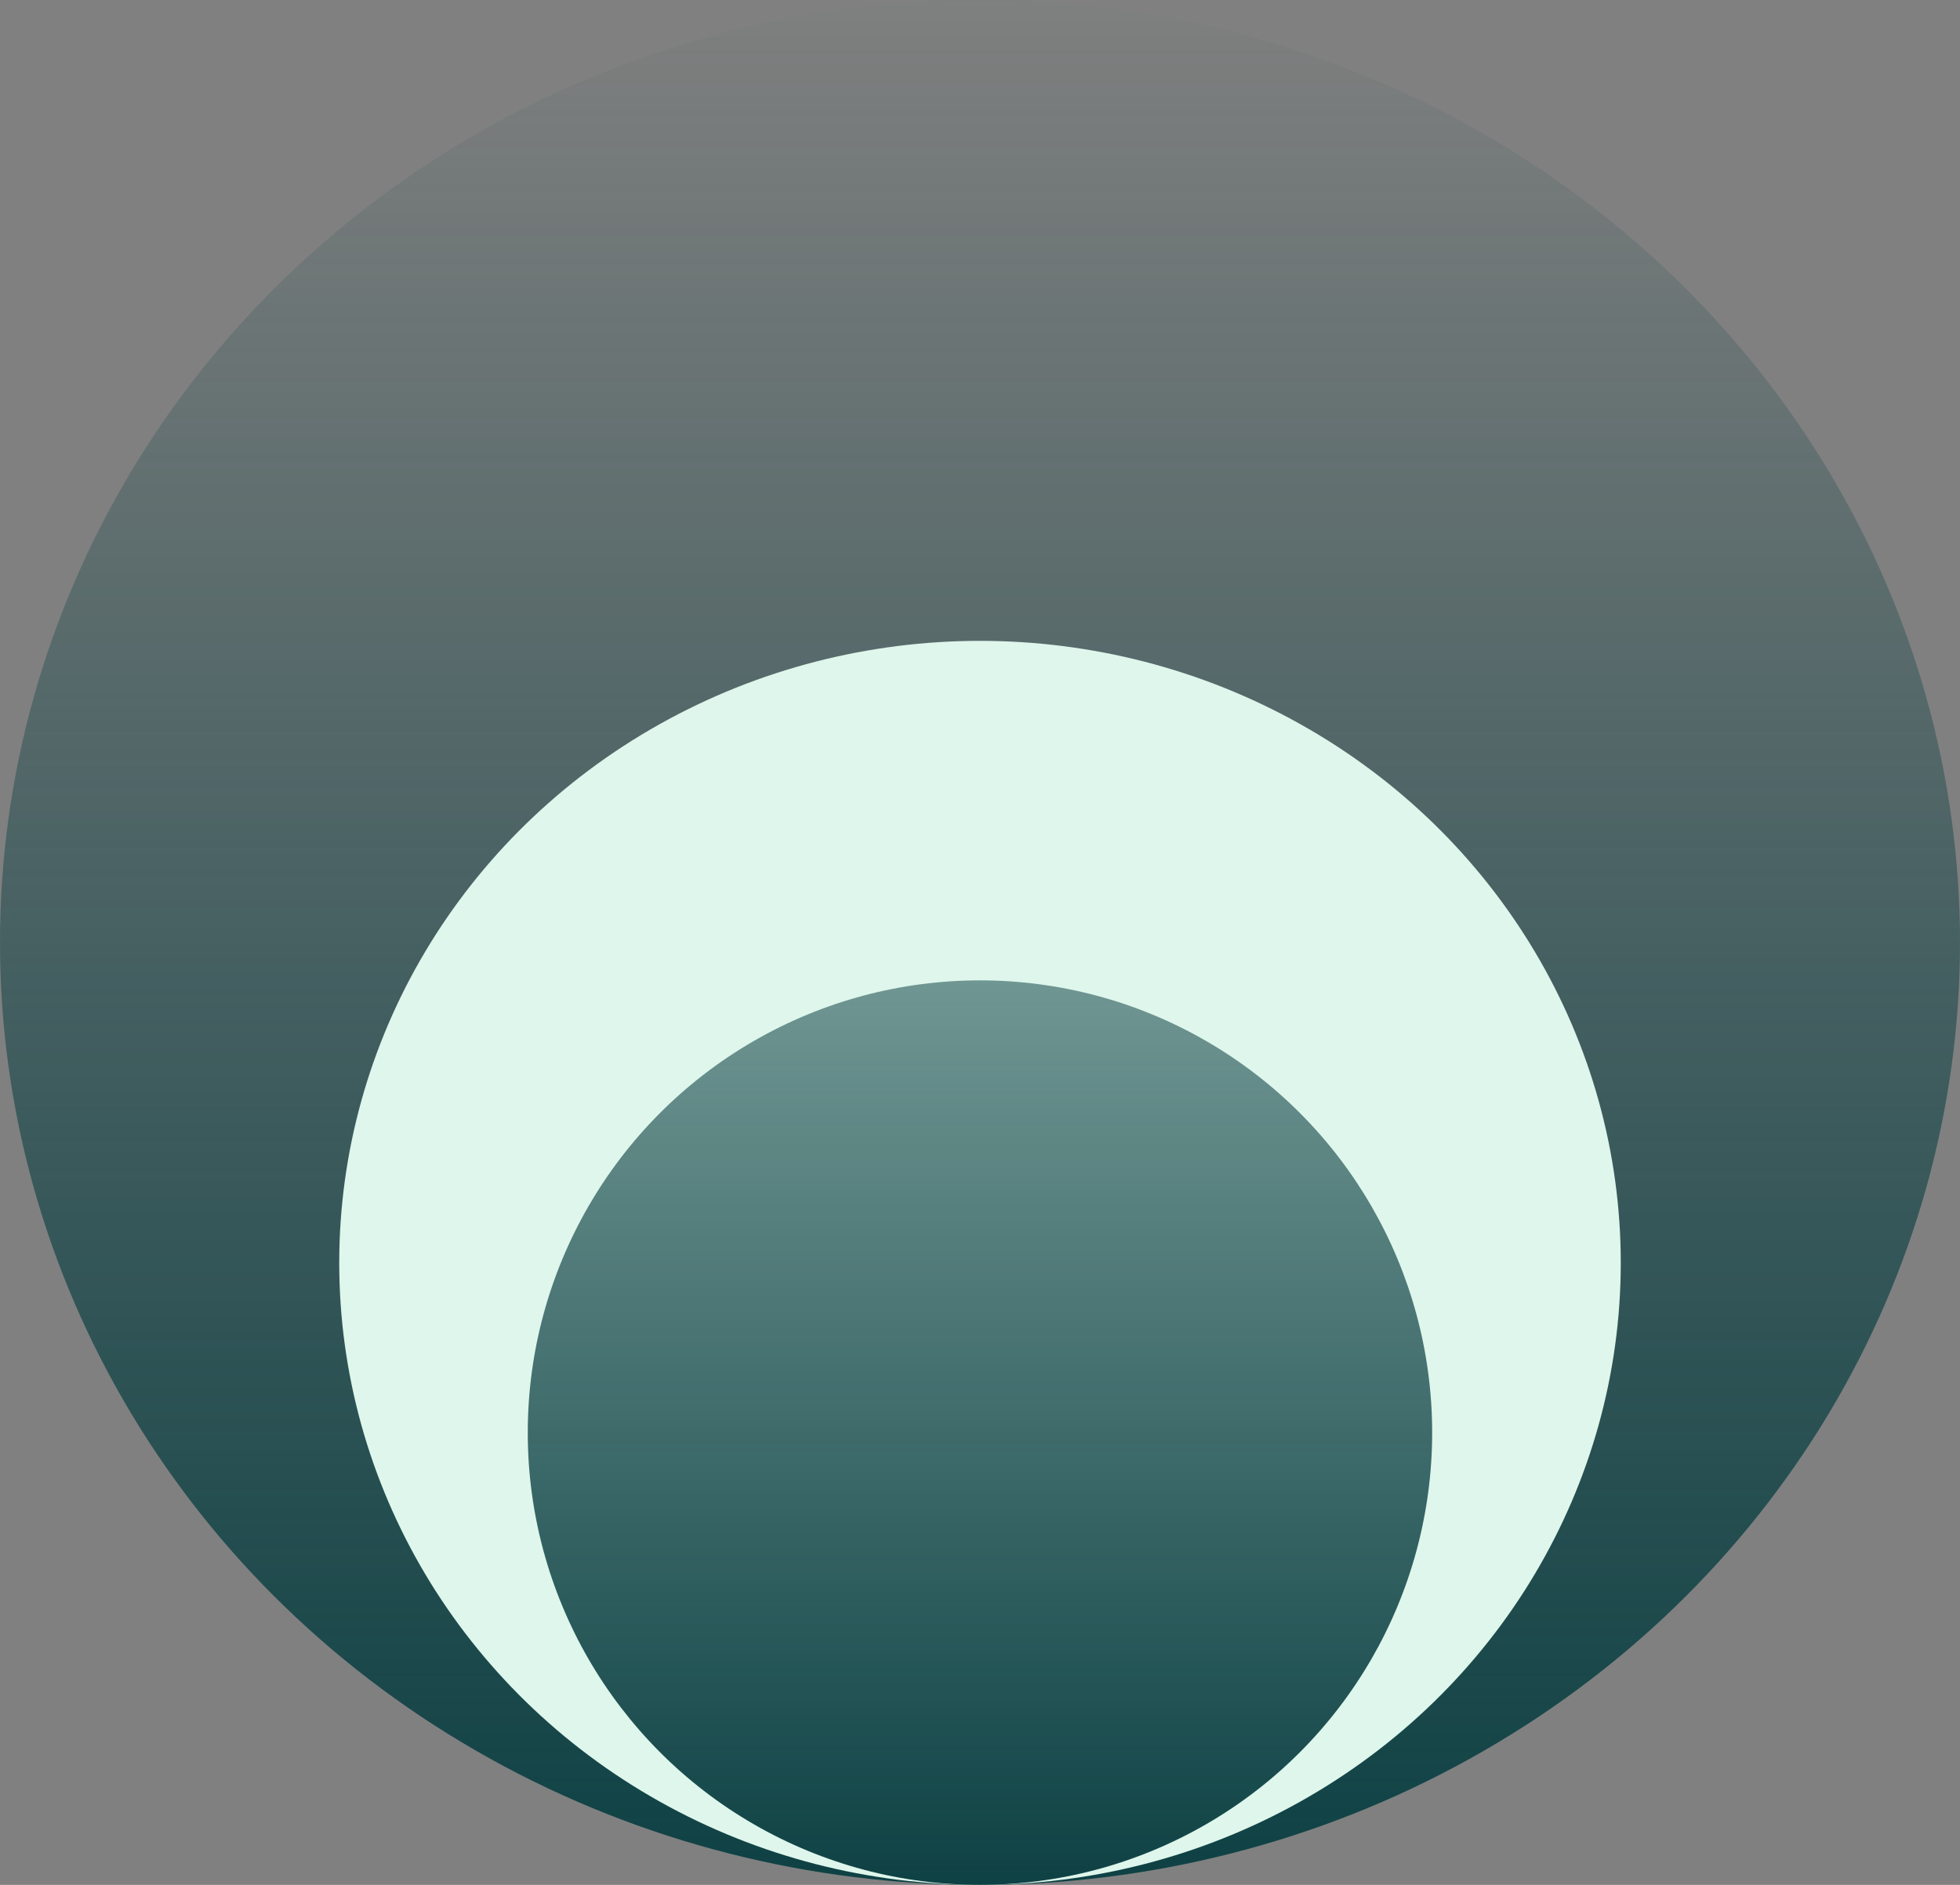
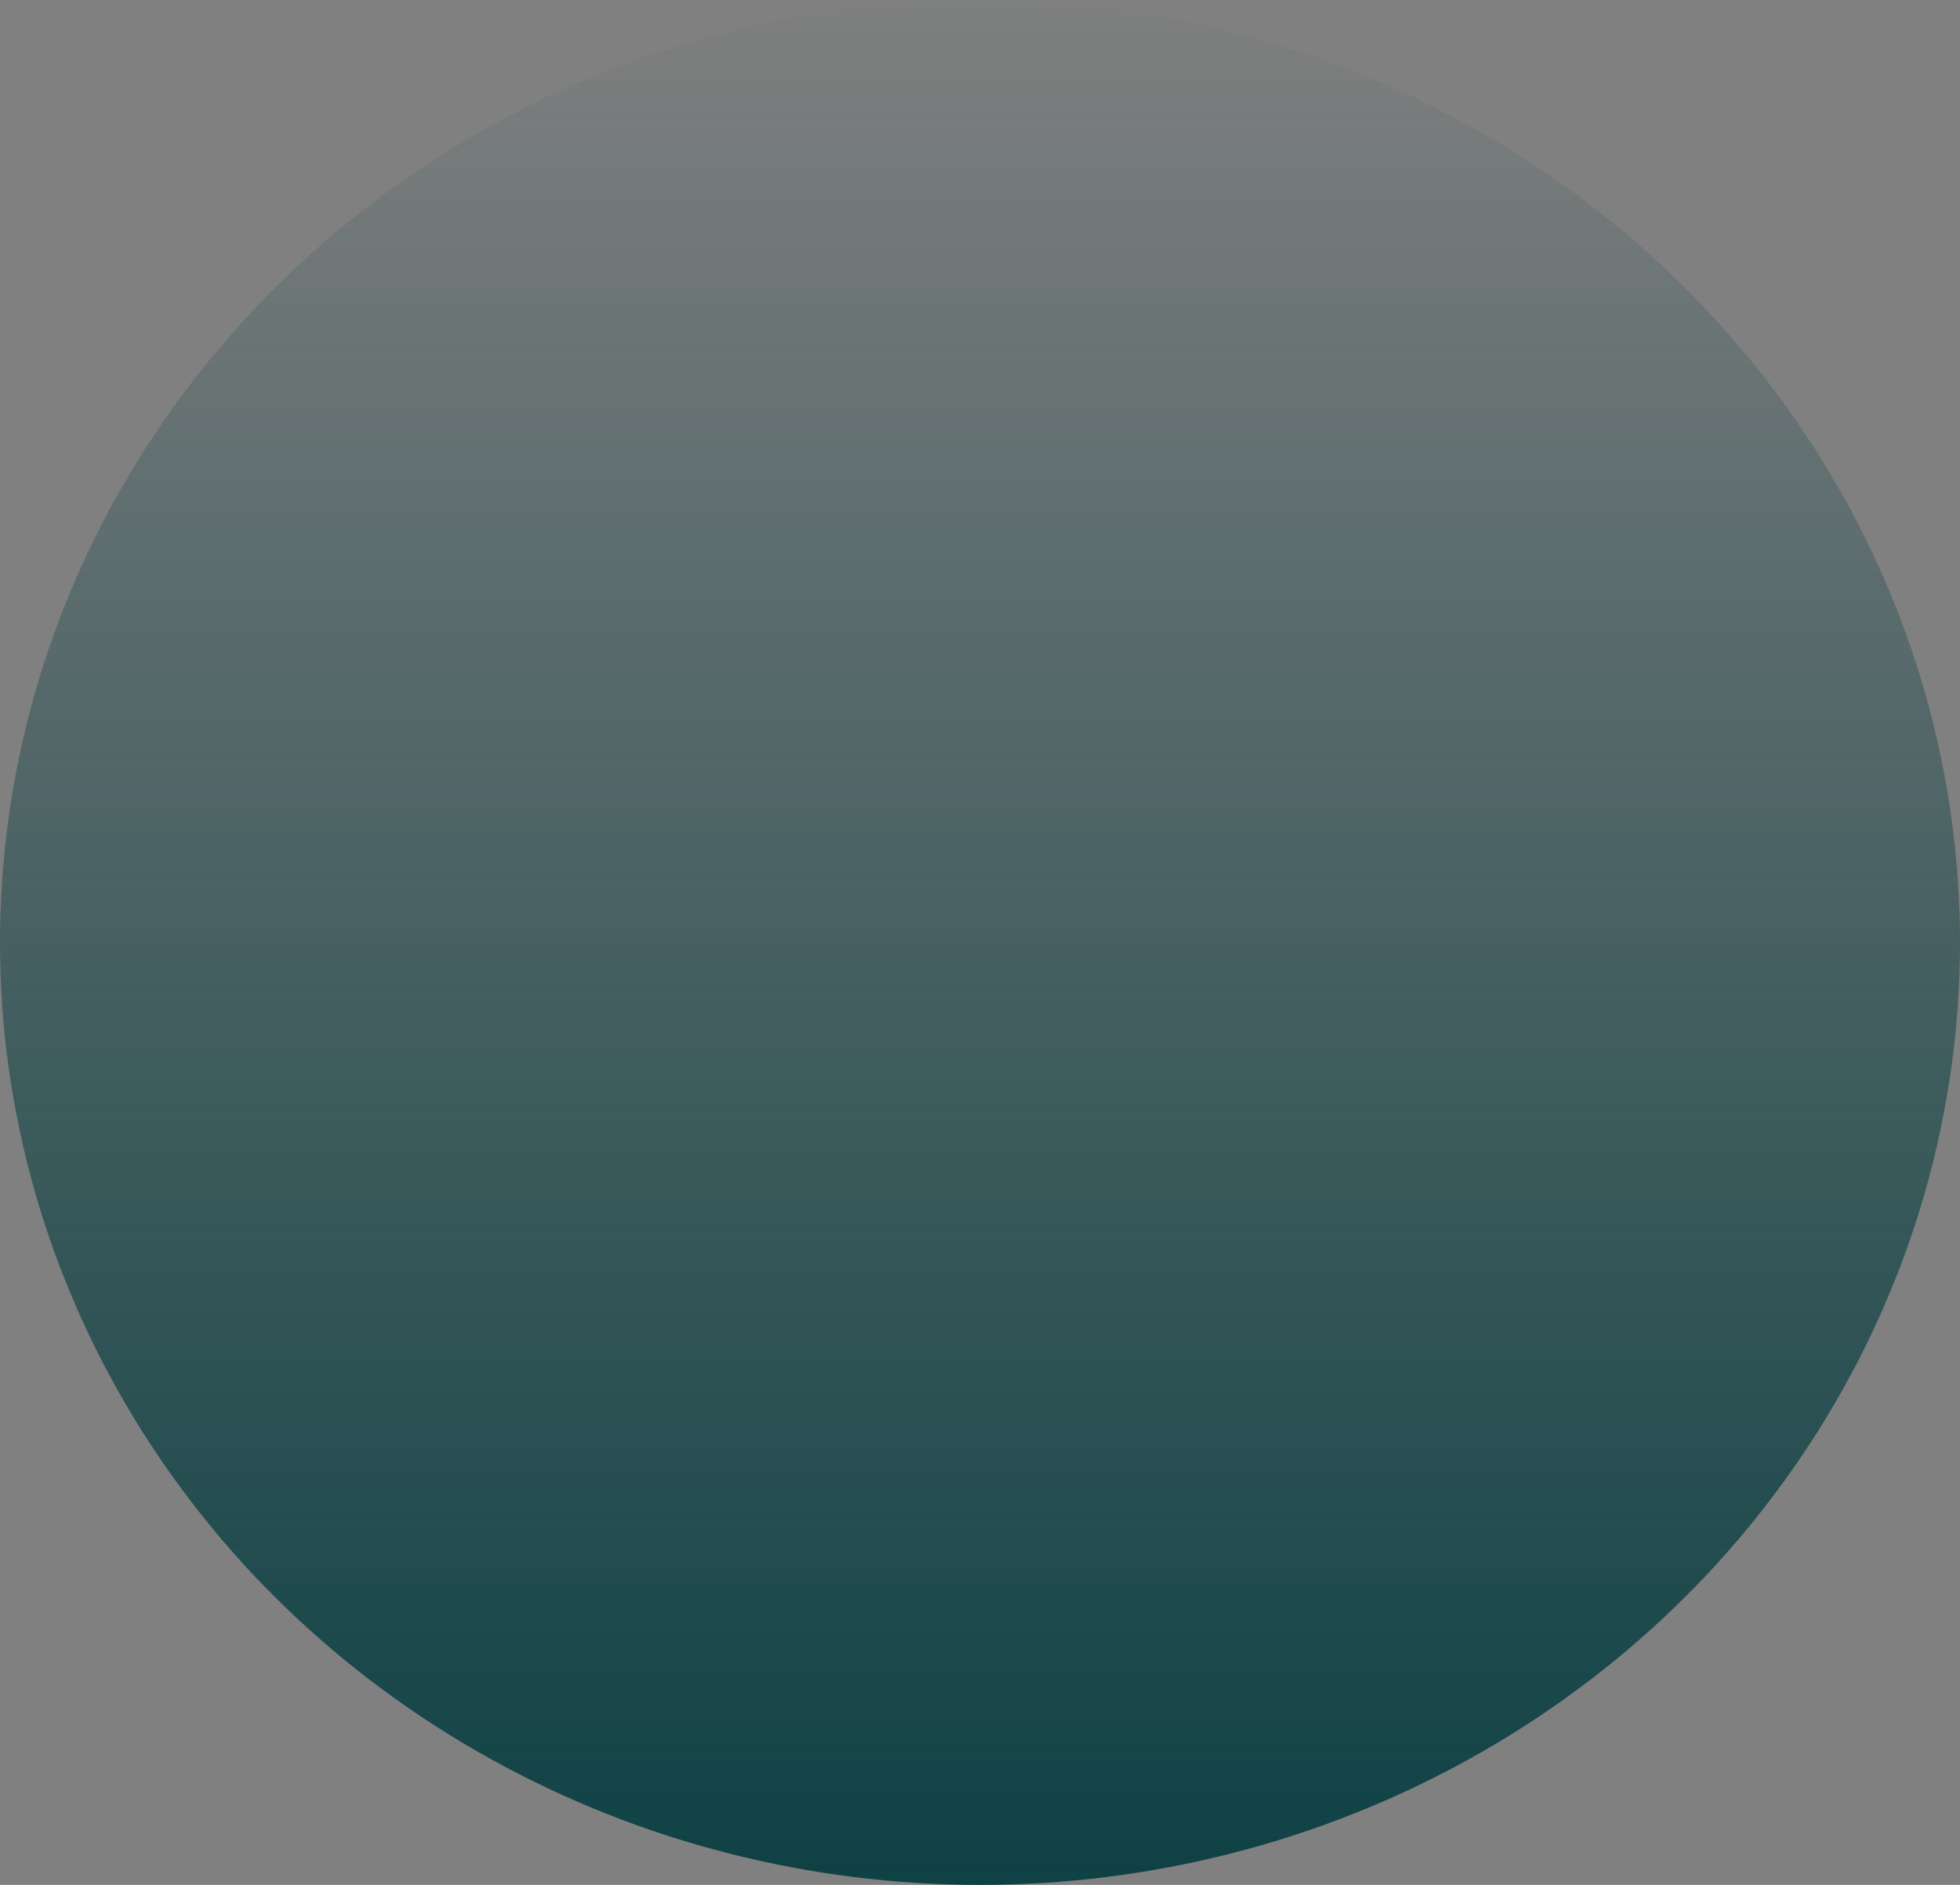
<svg xmlns="http://www.w3.org/2000/svg" width="52" height="50" viewBox="0 0 52 50" fill="none">
  <rect x="0" y="0" width="52" height="50" fill="#808080" stroke="none" />
  <ellipse cx="26" cy="25" rx="26" ry="25" fill="url(#paint0_linear_4277_9593)" />
-   <ellipse cx="26" cy="33.5" rx="17" ry="16.5" fill="#DEF6EB" />
-   <circle cx="25.999" cy="38.003" r="11.997" fill="url(#paint1_linear_4277_9593)" />
  <defs>
    <linearGradient id="paint0_linear_4277_9593" x1="26" y1="-0.334" x2="26" y2="50" gradientUnits="userSpaceOnUse">
      <stop stop-color="#0E4144" stop-opacity="0" />
      <stop offset="1" stop-color="#0E4144" />
    </linearGradient>
    <linearGradient id="paint1_linear_4277_9593" x1="25.999" y1="-1.36" x2="25.999" y2="50.001" gradientUnits="userSpaceOnUse">
      <stop stop-color="#0E4144" stop-opacity="0" />
      <stop offset="1" stop-color="#0E4144" />
    </linearGradient>
  </defs>
</svg>